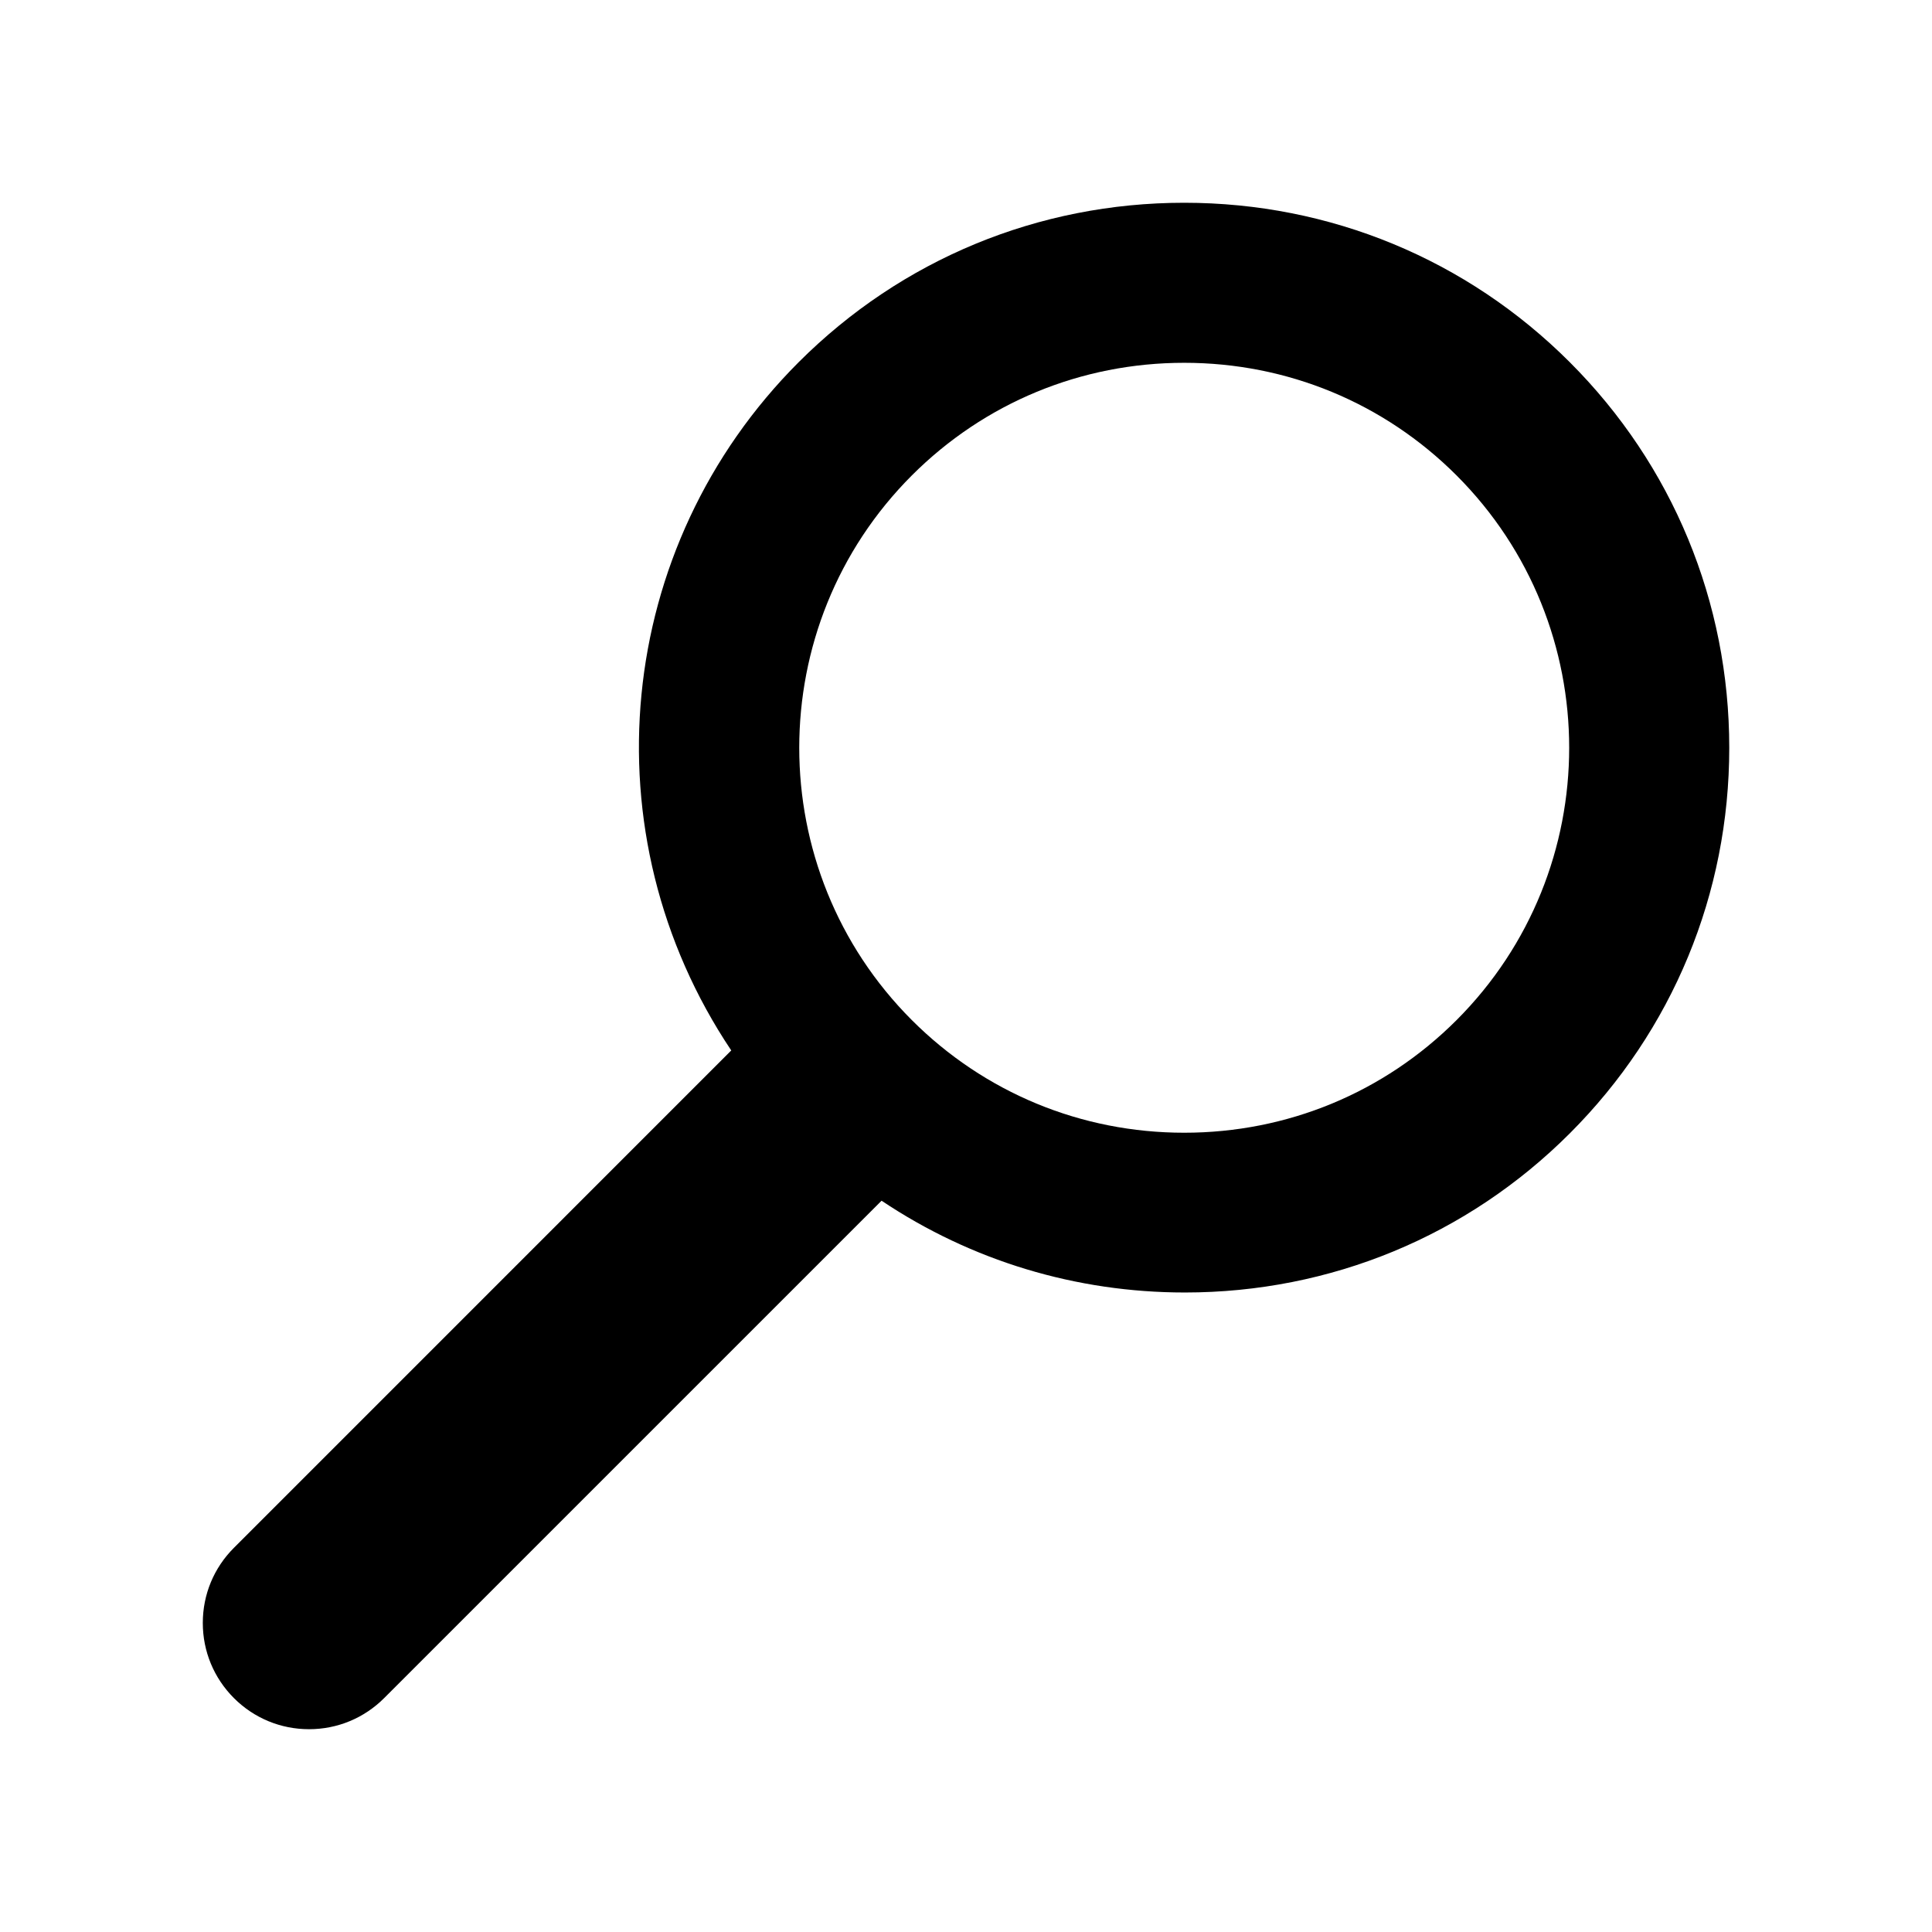
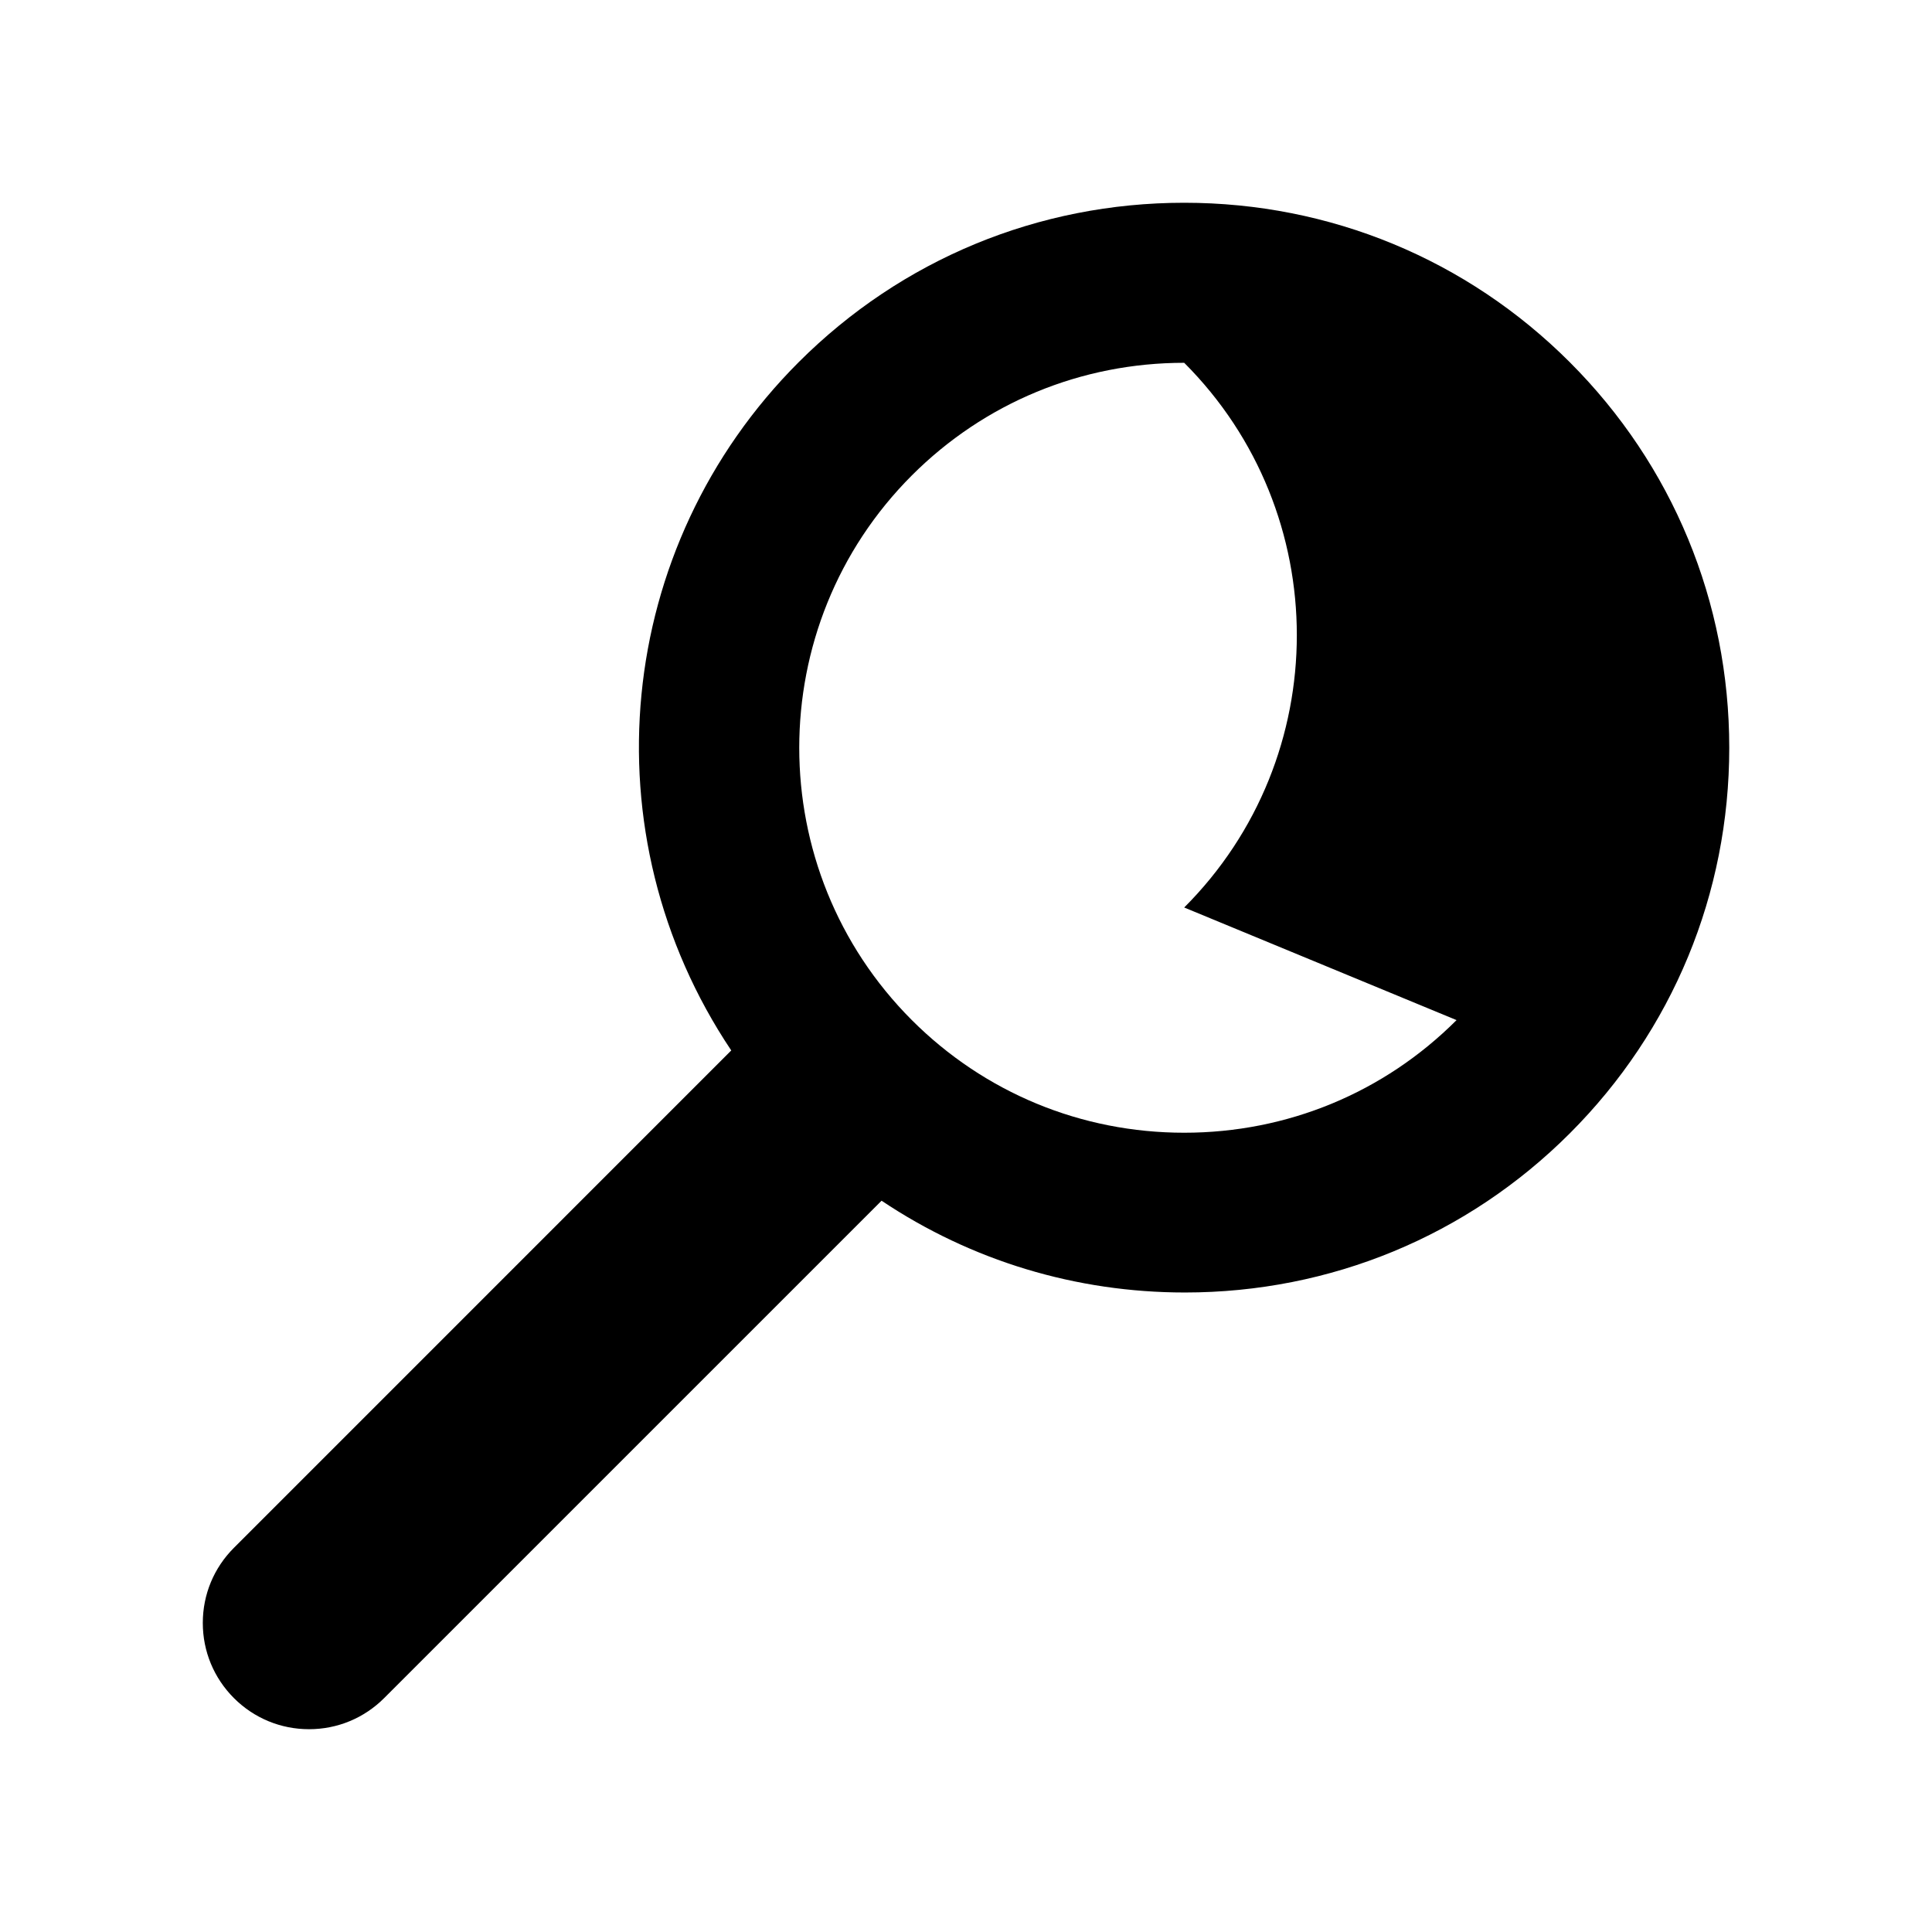
<svg xmlns="http://www.w3.org/2000/svg" fill="#000000" width="800px" height="800px" version="1.1" viewBox="144 144 512 512">
-   <path d="m560.01 239.99c-27.25-27.25-63.531-42.258-102.18-42.258-38.641 0-74.93 15.008-102.18 42.258-48.914 48.914-56.203 125.12-17.859 182.39l-131.8 131.81c-5.32 5.316-8.246 12.383-8.246 19.91 0 7.523 2.934 14.59 8.246 19.91 5.32 5.32 12.391 8.246 19.91 8.246 7.523 0 14.594-2.934 19.906-8.246l131.82-131.81c23.797 15.926 51.52 24.324 80.395 24.324 38.57 0 74.797-14.977 102-42.18 27.25-27.25 42.25-63.539 42.25-102.18-0.004-38.641-15.008-74.926-42.258-102.17zm-30.008 174.35c-19.25 19.246-44.879 29.844-72.176 29.844-27.293 0-52.926-10.602-72.176-29.844-39.789-39.801-39.789-104.55 0-144.35 19.25-19.246 44.879-29.844 72.176-29.844s52.926 10.602 72.176 29.844c39.797 39.801 39.797 104.55 0 144.35z" />
+   <path d="m560.01 239.99c-27.25-27.25-63.531-42.258-102.18-42.258-38.641 0-74.93 15.008-102.18 42.258-48.914 48.914-56.203 125.12-17.859 182.39l-131.8 131.81c-5.32 5.316-8.246 12.383-8.246 19.91 0 7.523 2.934 14.59 8.246 19.91 5.32 5.32 12.391 8.246 19.91 8.246 7.523 0 14.594-2.934 19.906-8.246l131.82-131.81c23.797 15.926 51.52 24.324 80.395 24.324 38.57 0 74.797-14.977 102-42.18 27.25-27.25 42.25-63.539 42.25-102.18-0.004-38.641-15.008-74.926-42.258-102.17zm-30.008 174.35c-19.25 19.246-44.879 29.844-72.176 29.844-27.293 0-52.926-10.602-72.176-29.844-39.789-39.801-39.789-104.55 0-144.35 19.25-19.246 44.879-29.844 72.176-29.844c39.797 39.801 39.797 104.55 0 144.35z" />
</svg>